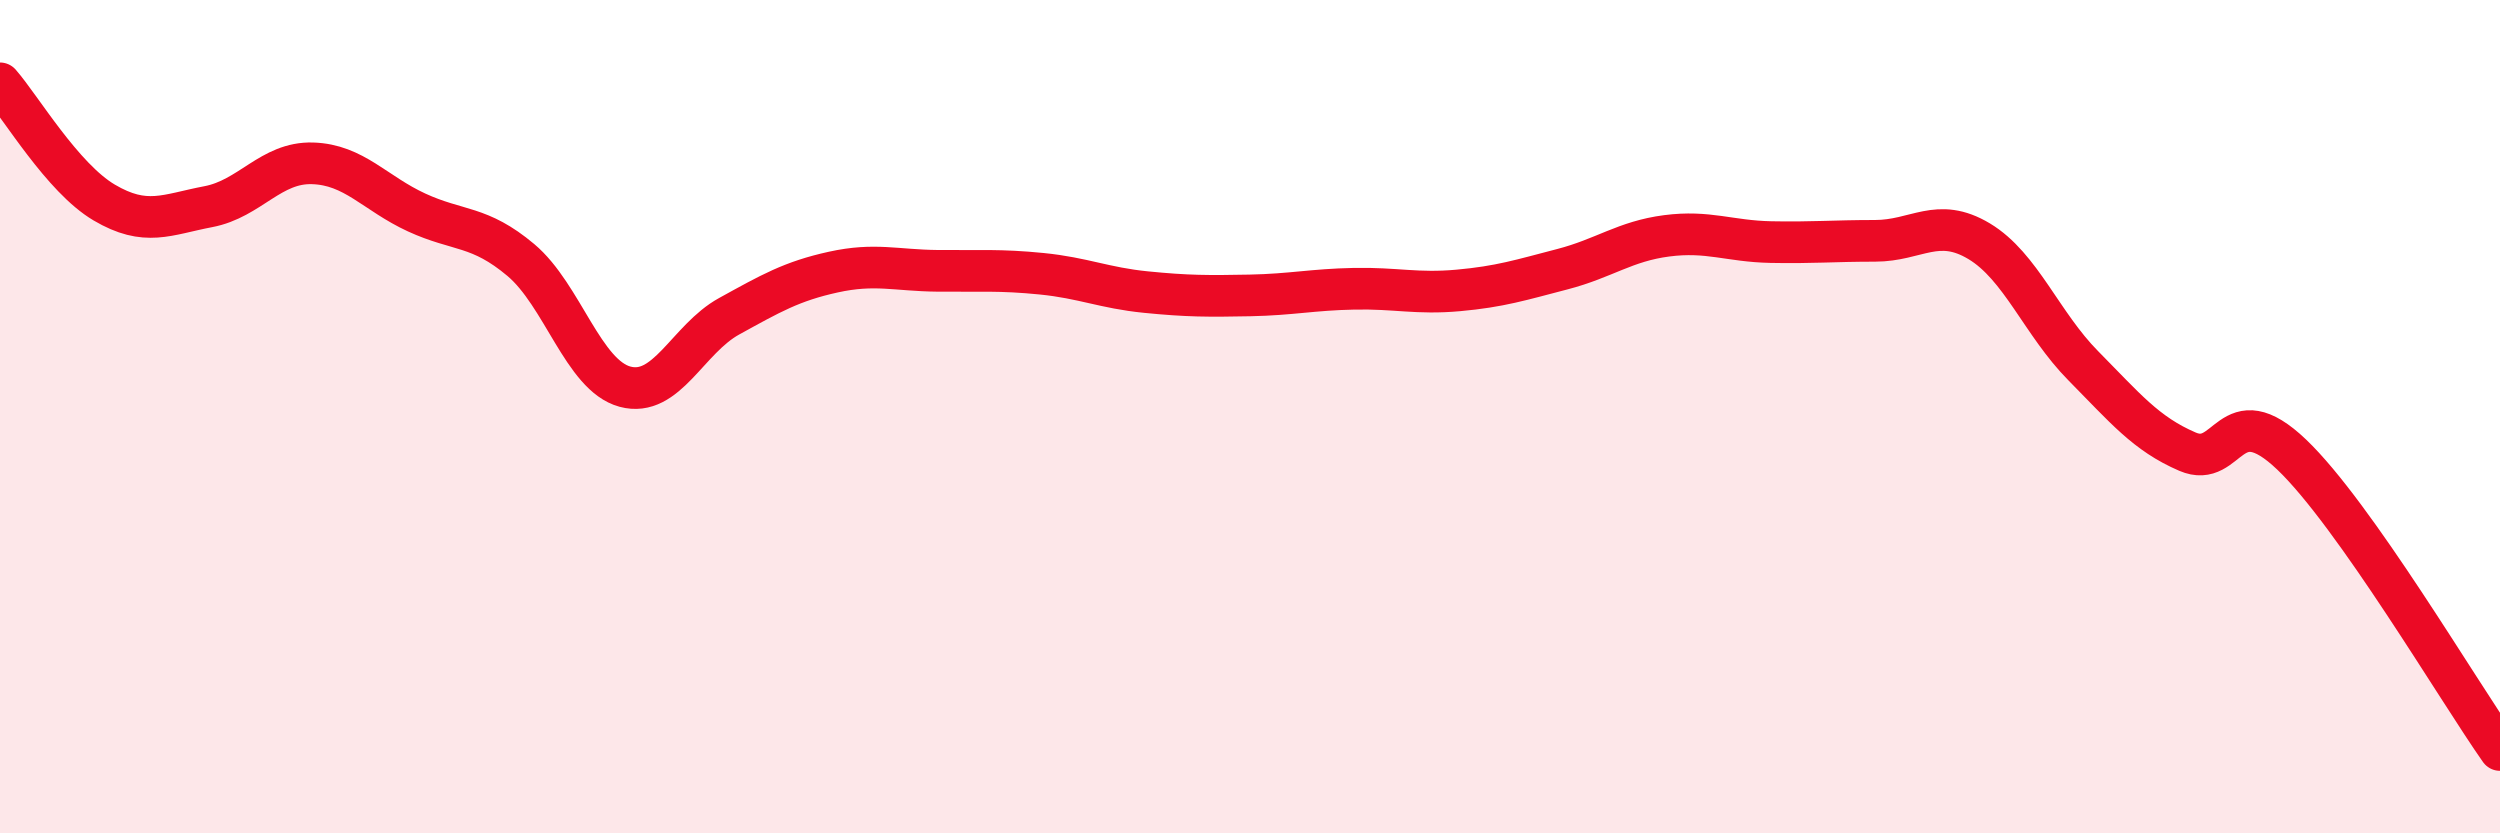
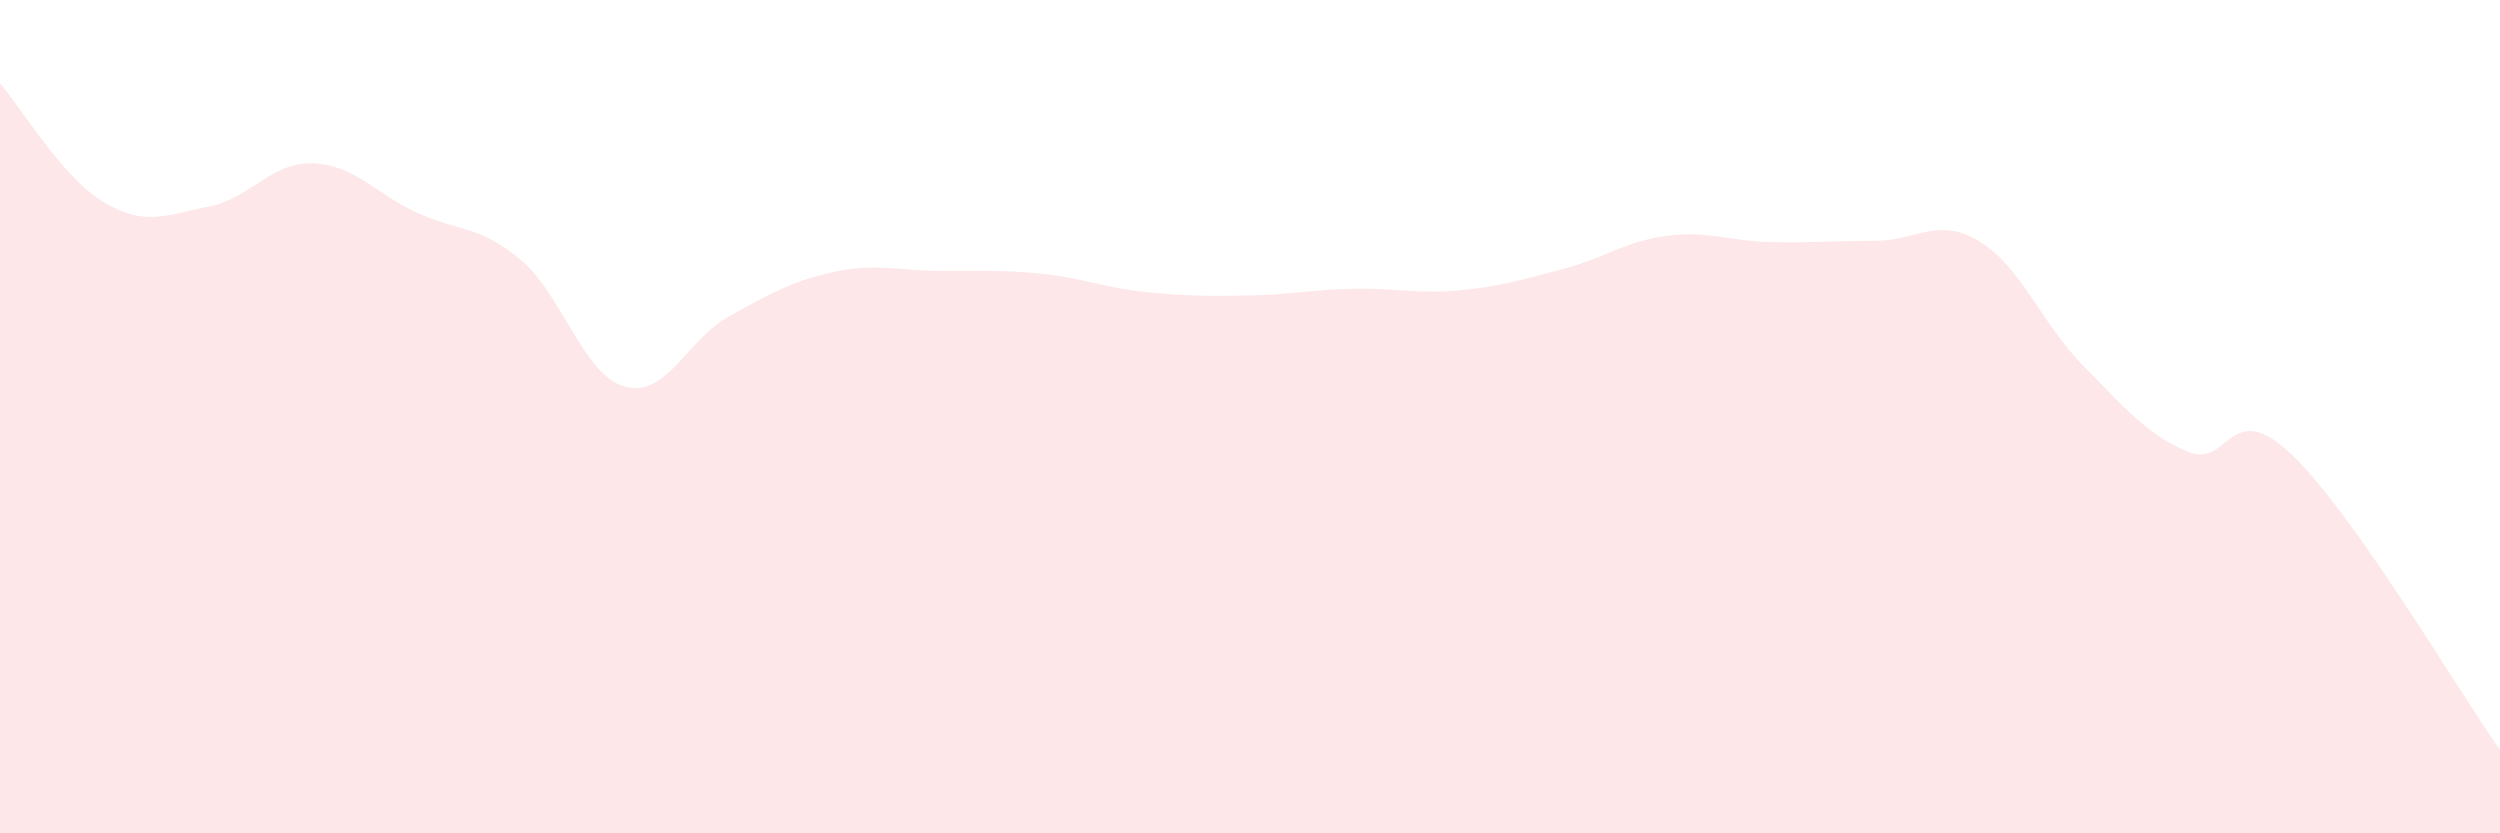
<svg xmlns="http://www.w3.org/2000/svg" width="60" height="20" viewBox="0 0 60 20">
  <path d="M 0,2 C 0.5,2.57 1.5,4.27 2.5,4.86 C 3.5,5.45 4,5.15 5,4.96 C 6,4.77 6.5,3.89 7.5,3.92 C 8.5,3.95 9,4.64 10,5.1 C 11,5.56 11.5,5.4 12.5,6.24 C 13.5,7.08 14,9.01 15,9.28 C 16,9.55 16.5,8.14 17.5,7.59 C 18.5,7.04 19,6.75 20,6.53 C 21,6.31 21.5,6.49 22.5,6.5 C 23.5,6.51 24,6.47 25,6.57 C 26,6.67 26.5,6.91 27.5,7.01 C 28.5,7.11 29,7.11 30,7.09 C 31,7.07 31.5,6.95 32.5,6.93 C 33.5,6.91 34,7.06 35,6.97 C 36,6.88 36.5,6.72 37.5,6.46 C 38.5,6.2 39,5.79 40,5.66 C 41,5.53 41.5,5.79 42.5,5.81 C 43.5,5.83 44,5.78 45,5.78 C 46,5.78 46.5,5.19 47.5,5.79 C 48.5,6.39 49,7.77 50,8.78 C 51,9.79 51.5,10.41 52.5,10.84 C 53.5,11.27 53.5,9.48 55,10.91 C 56.5,12.34 59,16.58 60,18L60 20L0 20Z" fill="#EB0A25" opacity="0.1" stroke-linecap="round" stroke-linejoin="round" />
-   <path d="M 0,2 C 0.5,2.57 1.5,4.27 2.5,4.86 C 3.5,5.45 4,5.15 5,4.96 C 6,4.77 6.5,3.89 7.5,3.92 C 8.5,3.95 9,4.64 10,5.1 C 11,5.56 11.5,5.4 12.5,6.24 C 13.5,7.08 14,9.01 15,9.28 C 16,9.55 16.5,8.14 17.5,7.59 C 18.5,7.04 19,6.75 20,6.53 C 21,6.31 21.5,6.49 22.5,6.5 C 23.5,6.51 24,6.47 25,6.57 C 26,6.67 26.5,6.91 27.5,7.01 C 28.5,7.11 29,7.11 30,7.09 C 31,7.07 31.5,6.95 32.5,6.93 C 33.5,6.91 34,7.06 35,6.97 C 36,6.88 36.5,6.72 37.5,6.46 C 38.5,6.2 39,5.79 40,5.66 C 41,5.53 41.5,5.79 42.5,5.81 C 43.5,5.83 44,5.78 45,5.78 C 46,5.78 46.5,5.19 47.5,5.79 C 48.5,6.39 49,7.77 50,8.78 C 51,9.79 51.5,10.41 52.5,10.84 C 53.5,11.27 53.5,9.48 55,10.91 C 56.5,12.34 59,16.58 60,18" stroke="#EB0A25" stroke-width="1" fill="none" stroke-linecap="round" stroke-linejoin="round" />
</svg>